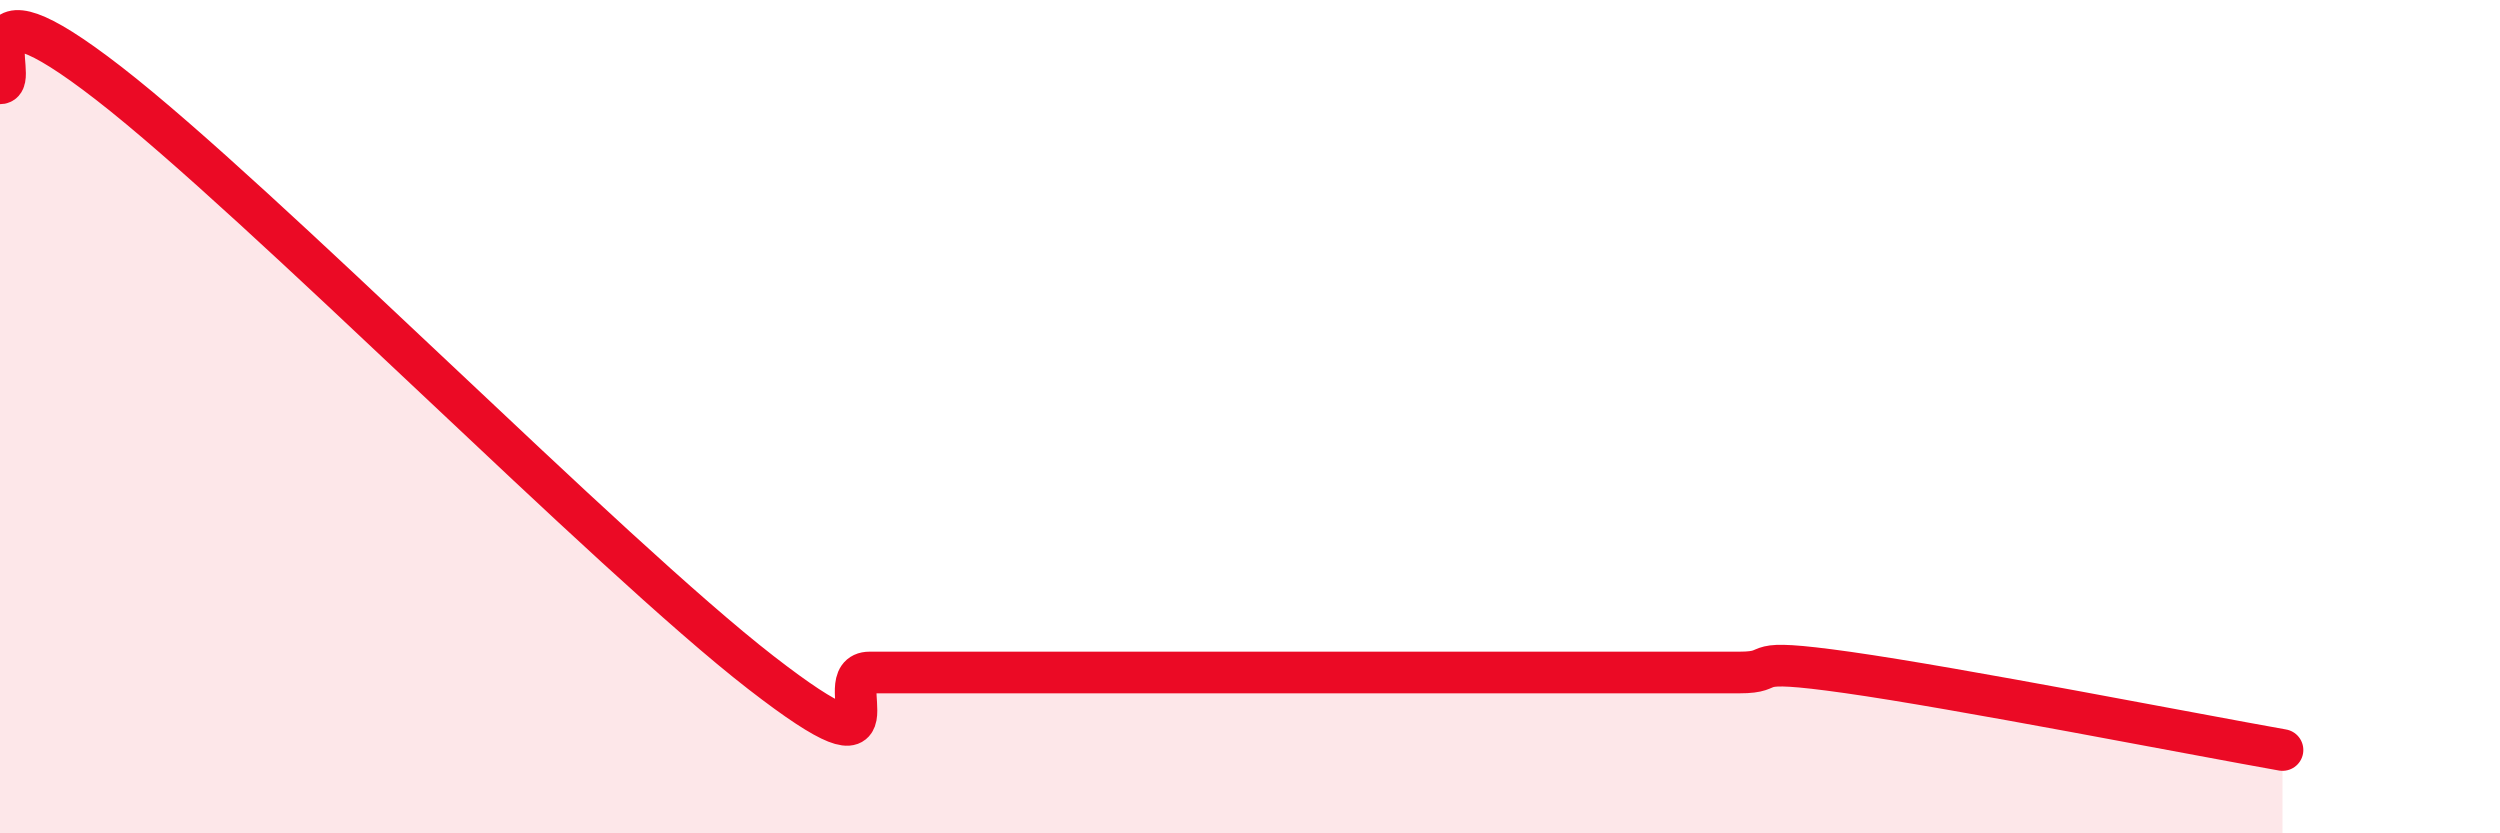
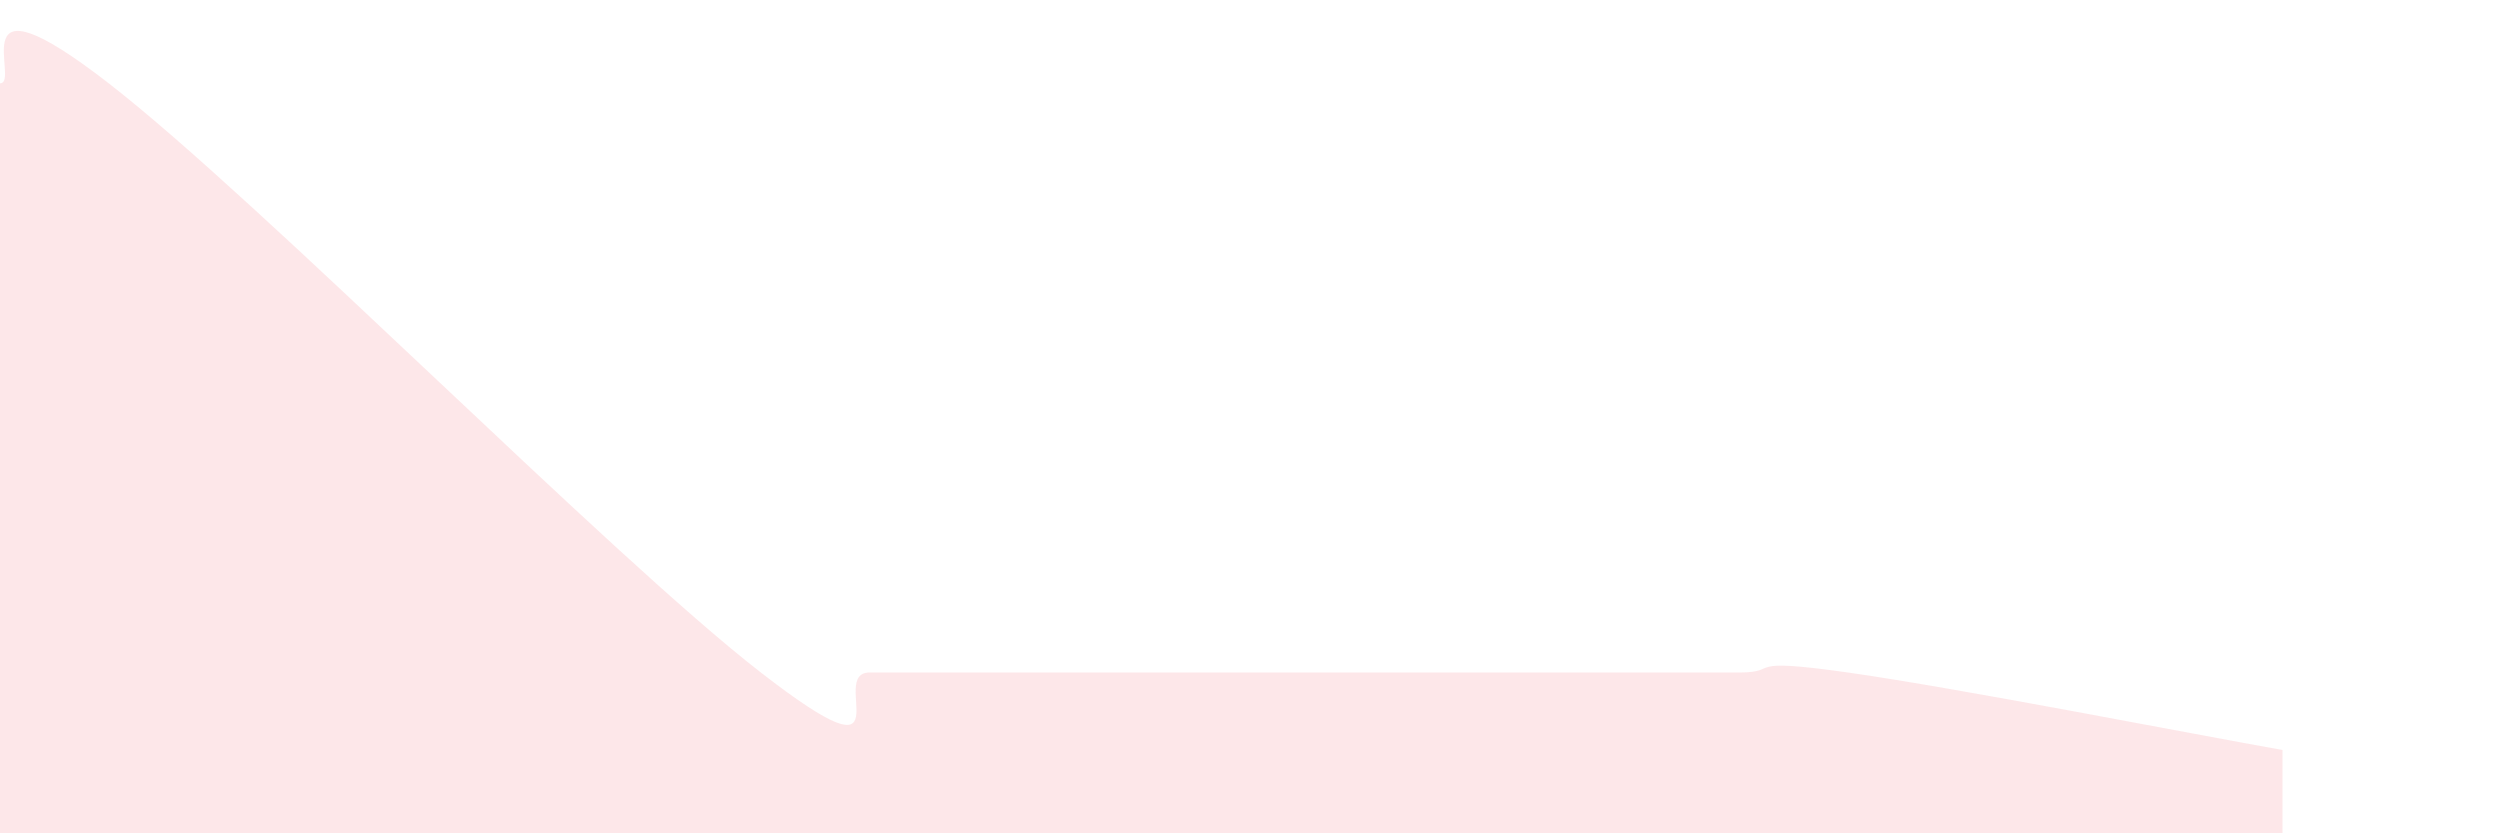
<svg xmlns="http://www.w3.org/2000/svg" width="60" height="20" viewBox="0 0 60 20">
  <path d="M 0,2 C 0.52,2 -1.04,-0.83 2.61,2 C 6.26,4.83 14.61,13.31 18.26,16.14 C 21.91,18.97 19.83,16.14 20.87,16.14 C 21.91,16.14 22.44,16.14 23.48,16.14 C 24.52,16.14 25.05,16.14 26.09,16.14 C 27.13,16.14 27.66,16.14 28.7,16.14 C 29.74,16.14 30.26,16.14 31.3,16.14 C 32.34,16.14 32.87,16.14 33.91,16.14 C 34.95,16.14 35.48,16.14 36.52,16.14 C 37.56,16.14 38.09,16.14 39.13,16.14 C 40.17,16.14 40.7,16.14 41.74,16.14 C 42.78,16.14 41.74,15.77 44.35,16.14 C 46.96,16.51 52.69,17.63 54.78,18L54.78 20L0 20Z" fill="#EB0A25" opacity="0.1" stroke-linecap="round" stroke-linejoin="round" />
-   <path d="M 0,2 C 0.52,2 -1.04,-0.83 2.61,2 C 6.26,4.83 14.61,13.31 18.26,16.14 C 21.91,18.97 19.83,16.14 20.87,16.14 C 21.91,16.14 22.44,16.14 23.48,16.14 C 24.52,16.14 25.05,16.14 26.09,16.14 C 27.13,16.14 27.66,16.14 28.7,16.14 C 29.74,16.14 30.26,16.14 31.3,16.14 C 32.34,16.14 32.87,16.14 33.91,16.14 C 34.95,16.14 35.48,16.14 36.52,16.14 C 37.56,16.14 38.09,16.14 39.13,16.14 C 40.17,16.14 40.7,16.14 41.74,16.14 C 42.78,16.14 41.74,15.77 44.35,16.14 C 46.96,16.51 52.69,17.63 54.78,18" stroke="#EB0A25" stroke-width="1" fill="none" stroke-linecap="round" stroke-linejoin="round" />
</svg>